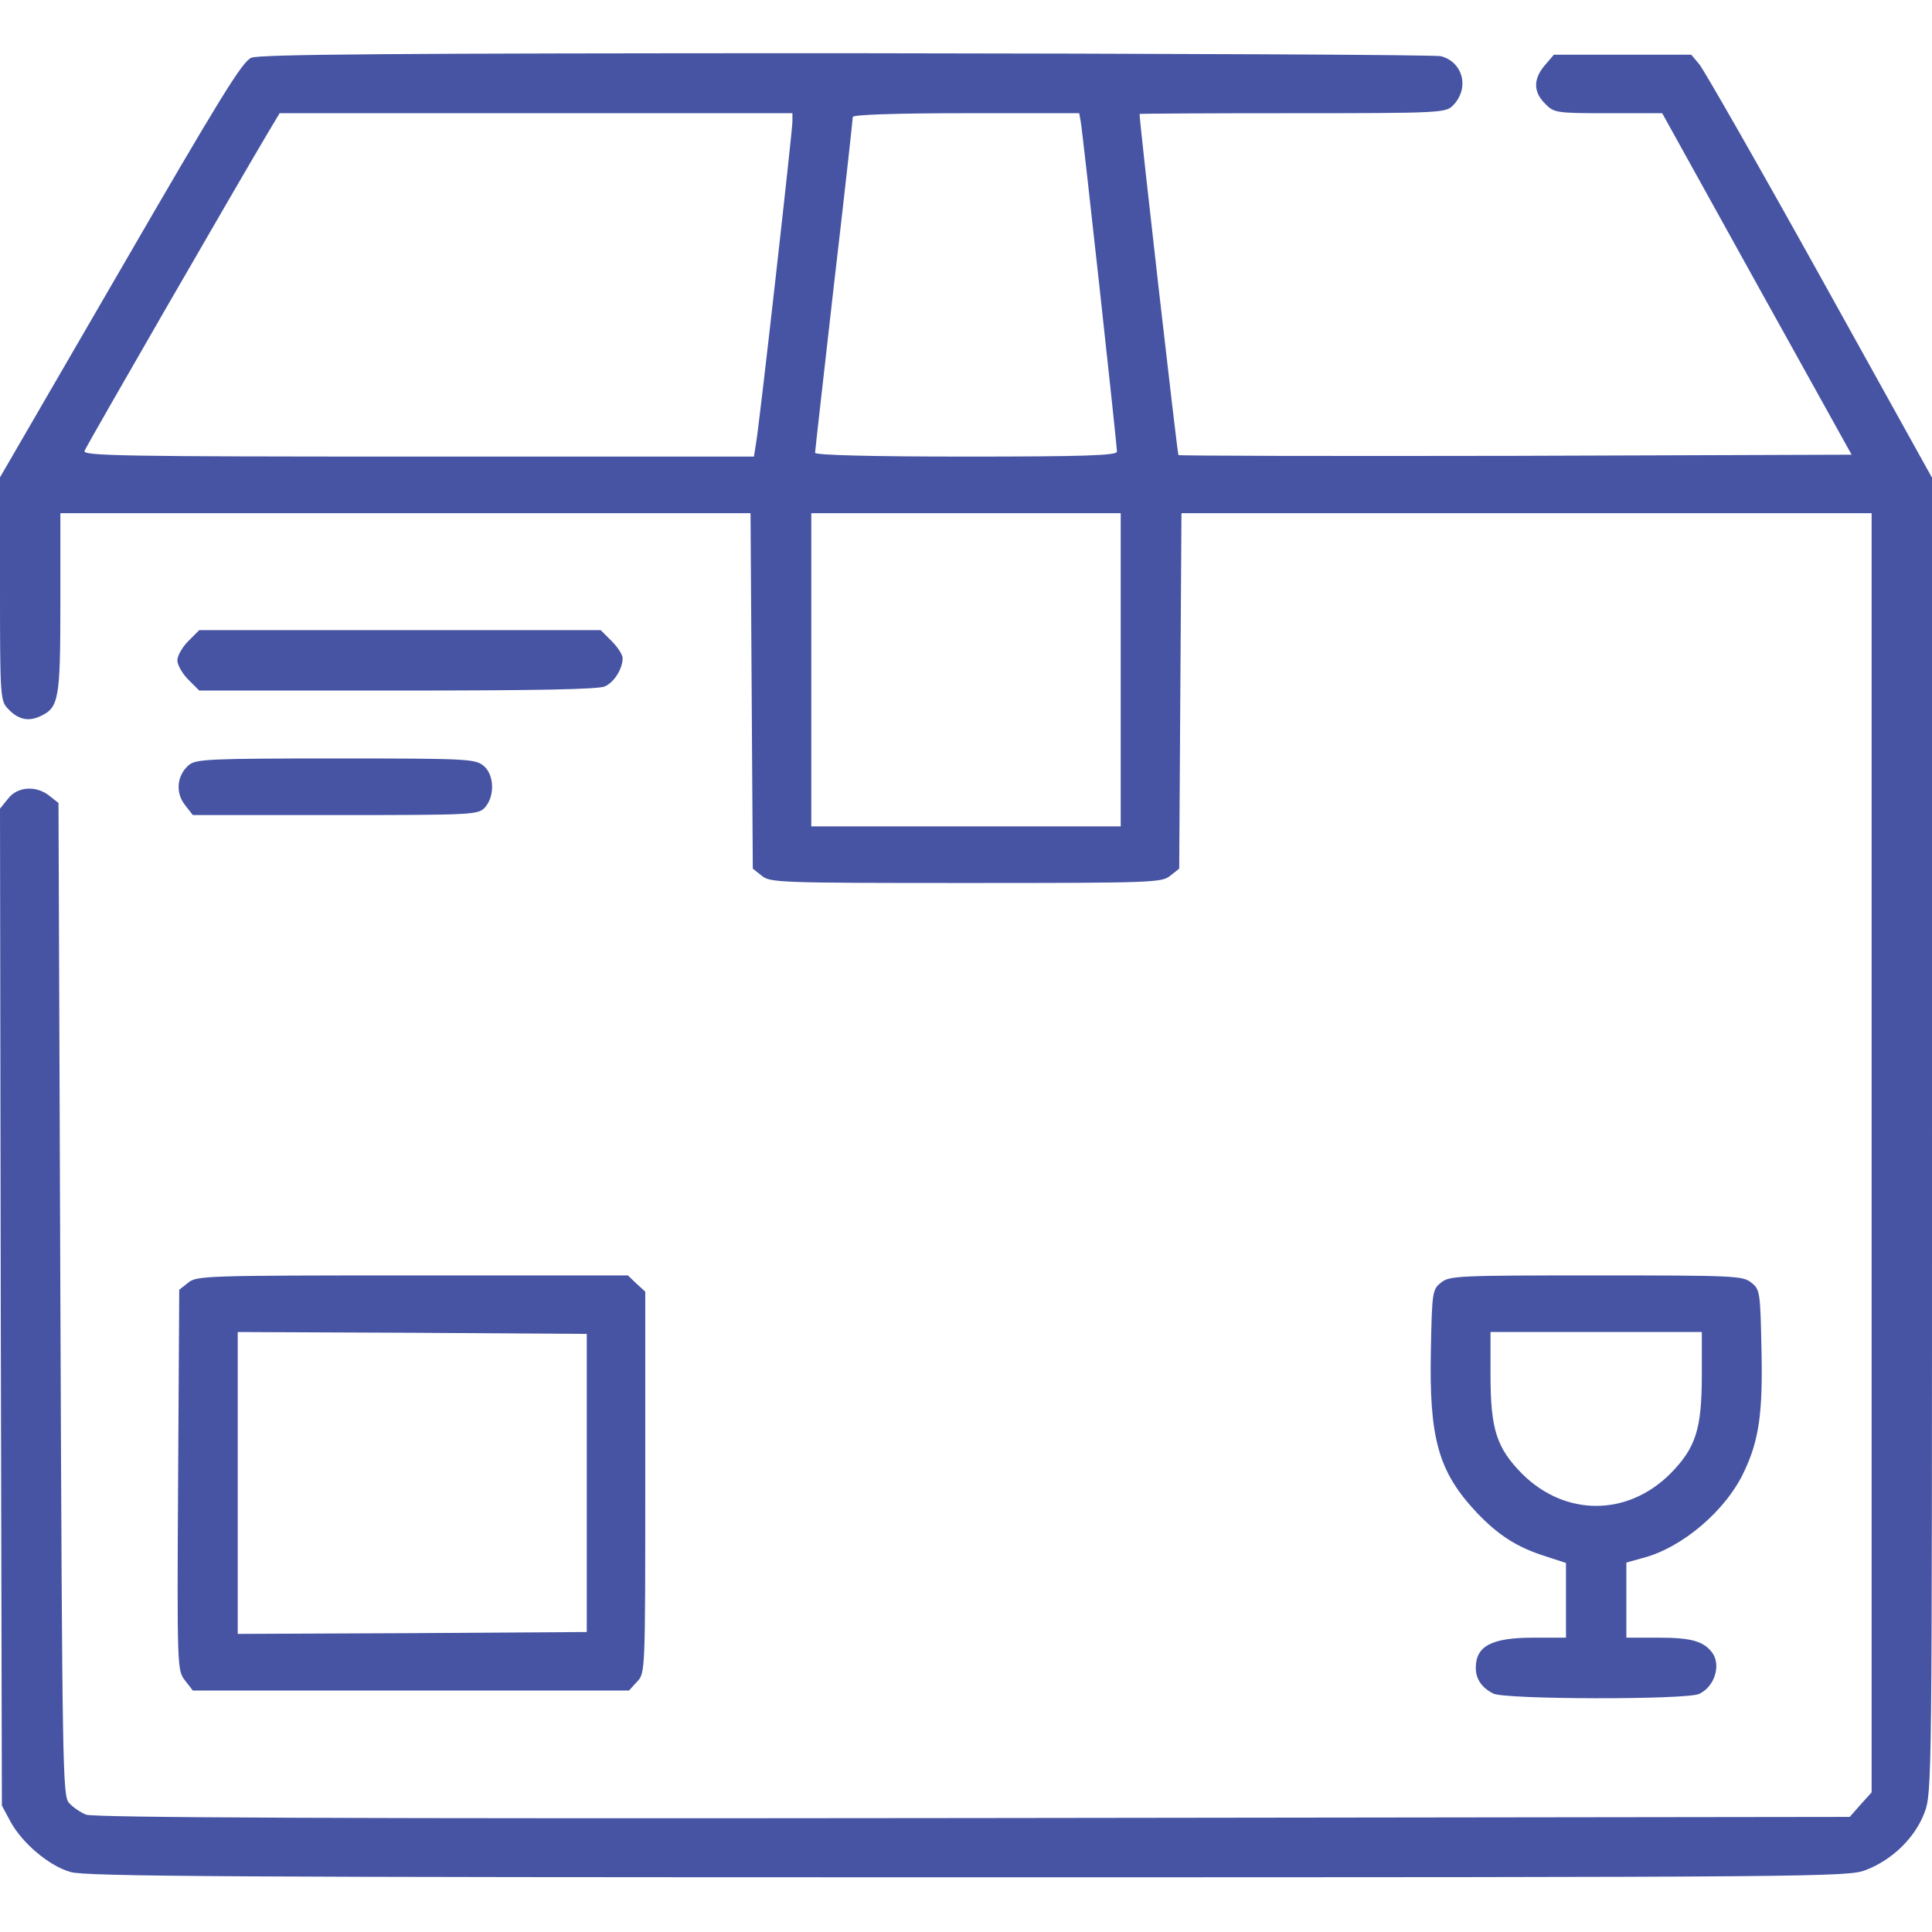
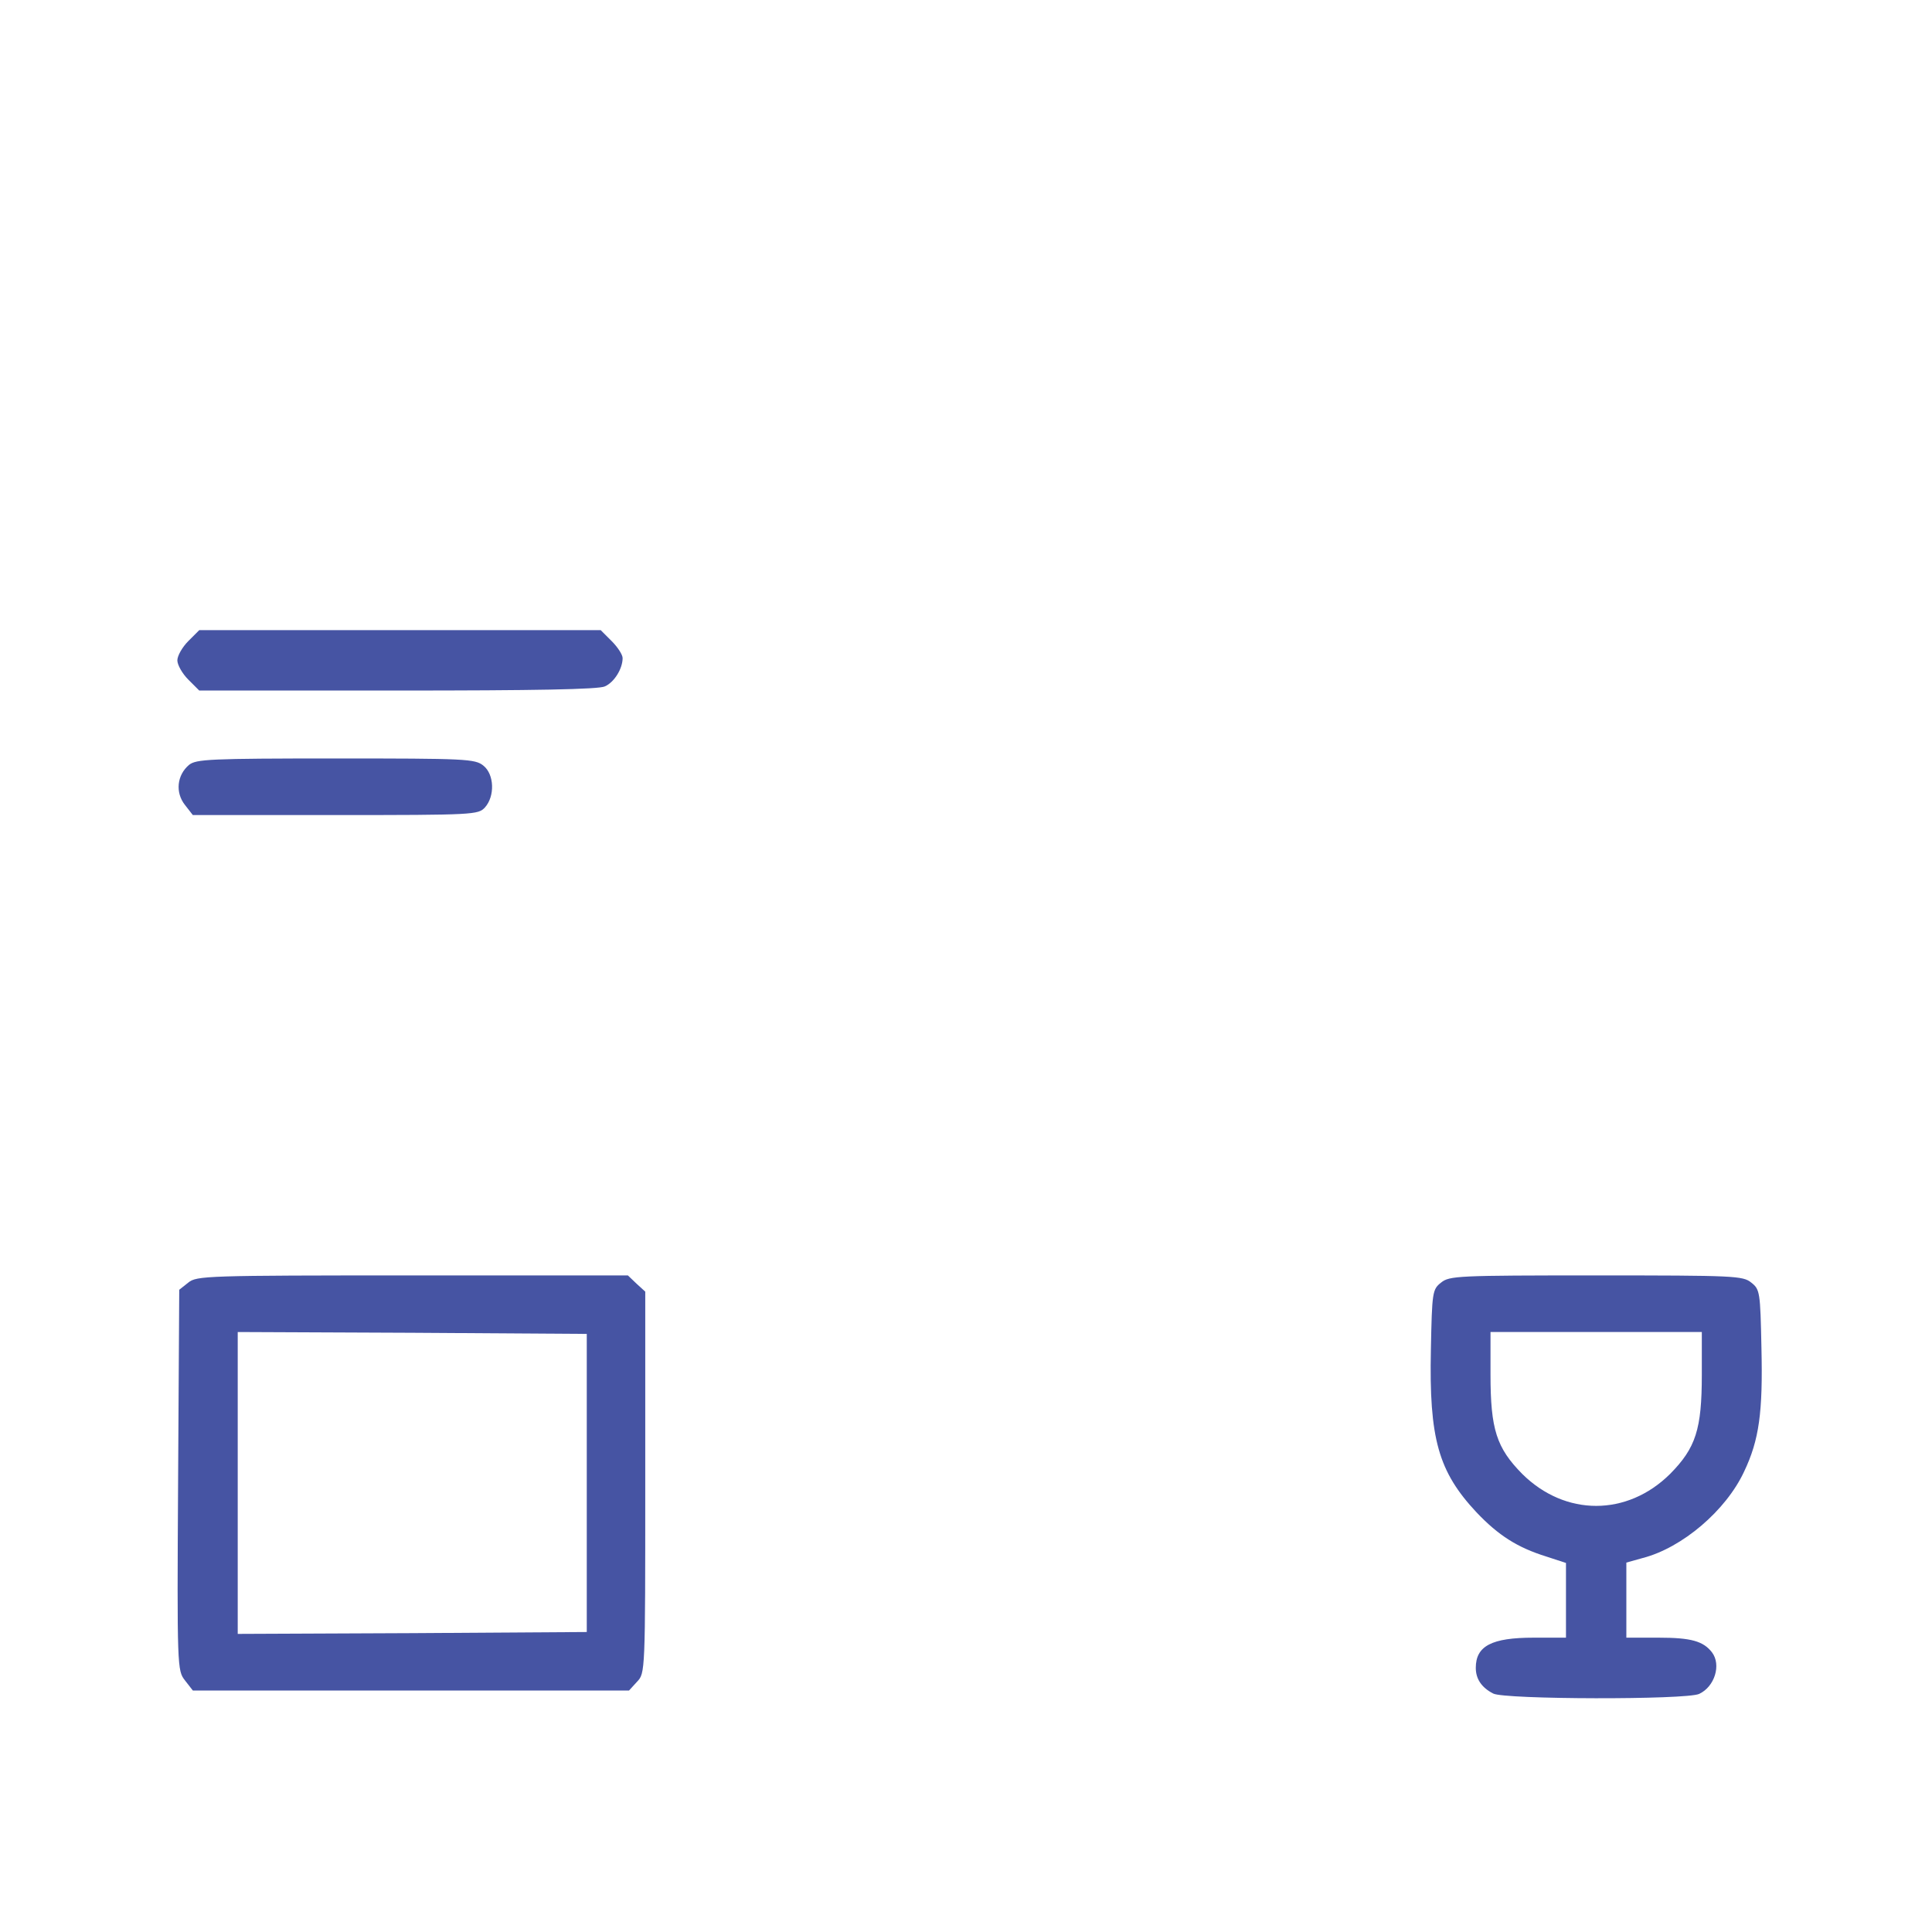
<svg xmlns="http://www.w3.org/2000/svg" width="512" height="512" viewBox="0 0 512 512" fill="none">
-   <path d="M66.6 15.3C64.2 16.3 58.2 26.1 31.9 71.5L0 126.5V156C0 184.1 0.1 185.7 2 187.7C4.7 190.7 7.5 191.3 10.7 189.8C15.6 187.5 16 185.4 16 159.7V136H107.5H198.9L199.2 183.1L199.5 230.2L201.9 232.1C204.1 233.9 206.5 234 256 234C305.5 234 307.9 233.9 310.1 232.1L312.5 230.2L312.8 183.1L313.1 136H404.5H496V305.5V475L493.1 478.2L490.2 481.5L257.8 481.8C90.2 482 24.8 481.7 22.8 480.9C21.3 480.3 19.3 478.9 18.3 477.8C16.6 475.9 16.5 469.7 16 344.3L15.5 212.8L13.1 210.9C9.6 208.1 4.6 208.4 2.1 211.7L0 214.3L0.2 346.4L0.5 478.5L2.7 482.6C5.8 488.4 13 494.5 18.7 496.1C22.7 497.3 61.1 497.5 256.5 497.5C483.3 497.5 489.6 497.4 494.4 495.6C501.5 492.9 507.5 487 510 480.4C512 475 512 473.5 512 300.8V126.6L482.3 73.1C465.9 43.6 451.5 18.4 450.3 17L448.2 14.5H430H411.8L409.4 17.3C406.3 20.9 406.3 24.4 409.5 27.5C411.8 29.9 412.4 30 426.2 30H440.5L465.6 75.3L490.7 120.5L401.7 120.8C352.7 120.9 312.5 120.8 312.3 120.6C312 120.3 302 32.7 302 30.2C302 30.1 320.2 30 342.5 30C381.5 30 383.1 29.9 385 28C389.5 23.5 387.8 16.5 381.9 14.9C380.6 14.5 309.8 14.2 224.5 14.1C103.6 14.1 68.9 14.4 66.6 15.3ZM210 32.2C210 34.7 201.4 111.2 200.4 117.2L199.8 121H110.8C32.1 121 21.9 120.8 22.4 119.5C22.9 118.1 63.2 48.3 70.7 35.7L74.1 30H142.1H210V32.2ZM286.4 32.2C286.9 34.7 296 117.7 296 119.7C296 120.7 287.3 121 256 121C230.5 121 216 120.6 216 120C216 119.5 218.3 99.4 221 75.5C223.8 51.6 226 31.5 226 31C226 30.4 237 30 256 30H286L286.4 32.2ZM297 177.5V219H256H215V177.5V136H256H297V177.5Z" fill="#4654A3" />
  <path d="M49.9 169.9C48.3 171.5 47 173.8 47 175C47 176.2 48.3 178.5 49.9 180.1L52.8 183H105.4C141.7 183 158.7 182.7 160.3 181.9C162.8 180.8 165 177.2 165 174.4C165 173.5 163.7 171.5 162.1 169.9L159.2 167H106H52.8L49.9 169.9Z" fill="#4654A3" />
  <path d="M50.1 202.7C46.9 205.4 46.4 210 49 213.3L51.1 216H88.9C125.7 216 126.7 215.9 128.5 214C131.2 211 131 205.2 128.1 202.9C125.9 201.1 123.4 201 89 201C55.4 201 52 201.2 50.1 202.7Z" fill="#4654A3" />
  <path d="M49.9 339.9L47.5 341.8L47.2 392.2C46.9 442.2 47 442.7 49 445.3L51.1 448H108.9H166.7L168.8 445.7C171 443.4 171 443.3 171 392.9V342.3L168.7 340.2L166.4 338H109.3C54.6 338 52.1 338.1 49.9 339.9ZM155.5 393V432.5L109.3 432.8L63 433V393V353L109.3 353.2L155.5 353.5V393Z" fill="#4654A3" />
  <path d="M381.9 339.9C379.6 341.7 379.5 342.4 379.2 357.7C378.7 381.3 381.2 390 391.3 400.8C397.1 406.9 402.1 410.1 409.8 412.5L415 414.2V424.1V434H406.4C395.3 434 391.1 436.2 391.1 442C391.1 444.9 392.6 447.2 395.7 448.8C398.6 450.4 446.9 450.5 450.3 448.9C454.4 447 456.2 441.2 453.7 437.9C451.4 434.9 448.1 434 439.6 434H431V424V414.1L435.3 412.9C445.8 410.2 457.4 400.3 462.2 390C466.2 381.6 467.2 374.3 466.8 357.2C466.5 342.4 466.4 341.7 464.1 339.9C461.9 338.1 459.7 338 423 338C386.3 338 384.1 338.1 381.9 339.9ZM451 364.3C451 378.8 449.4 383.7 442.6 390.6C431.2 401.9 414.8 401.9 403.4 390.6C396.6 383.7 395 378.8 395 364.3V353H423H451V364.3Z" fill="#4654A3" />
</svg>